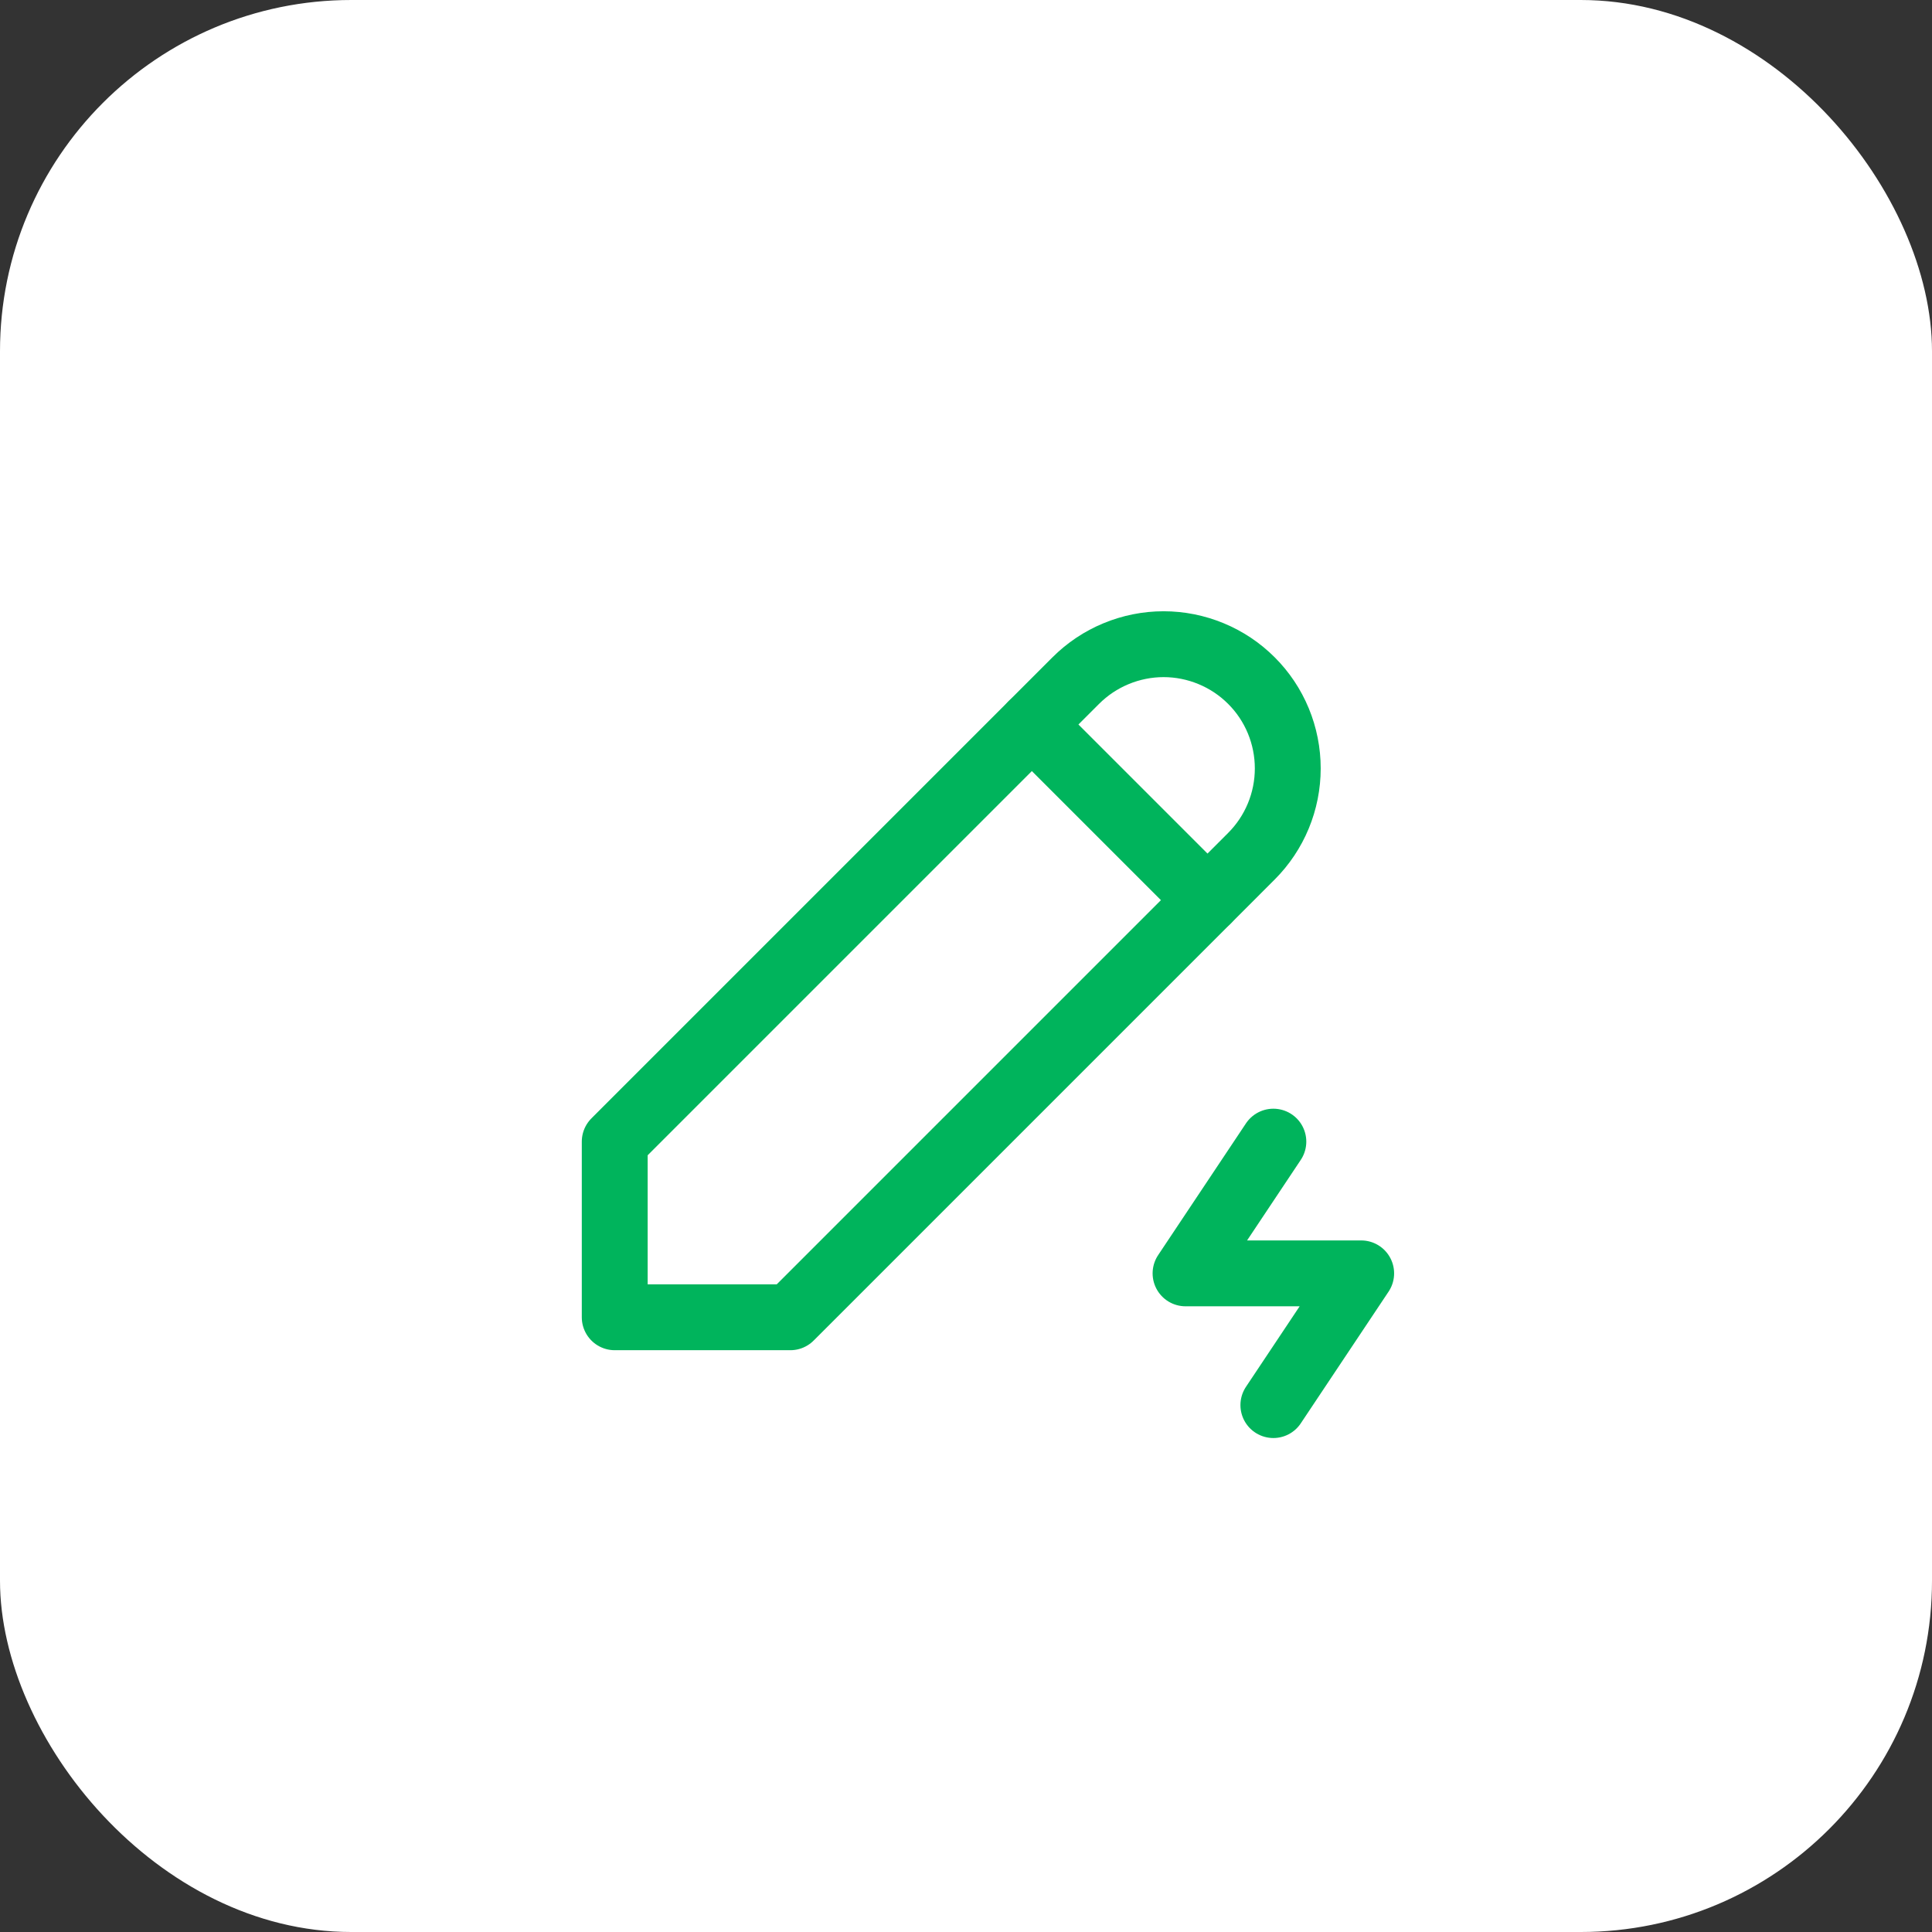
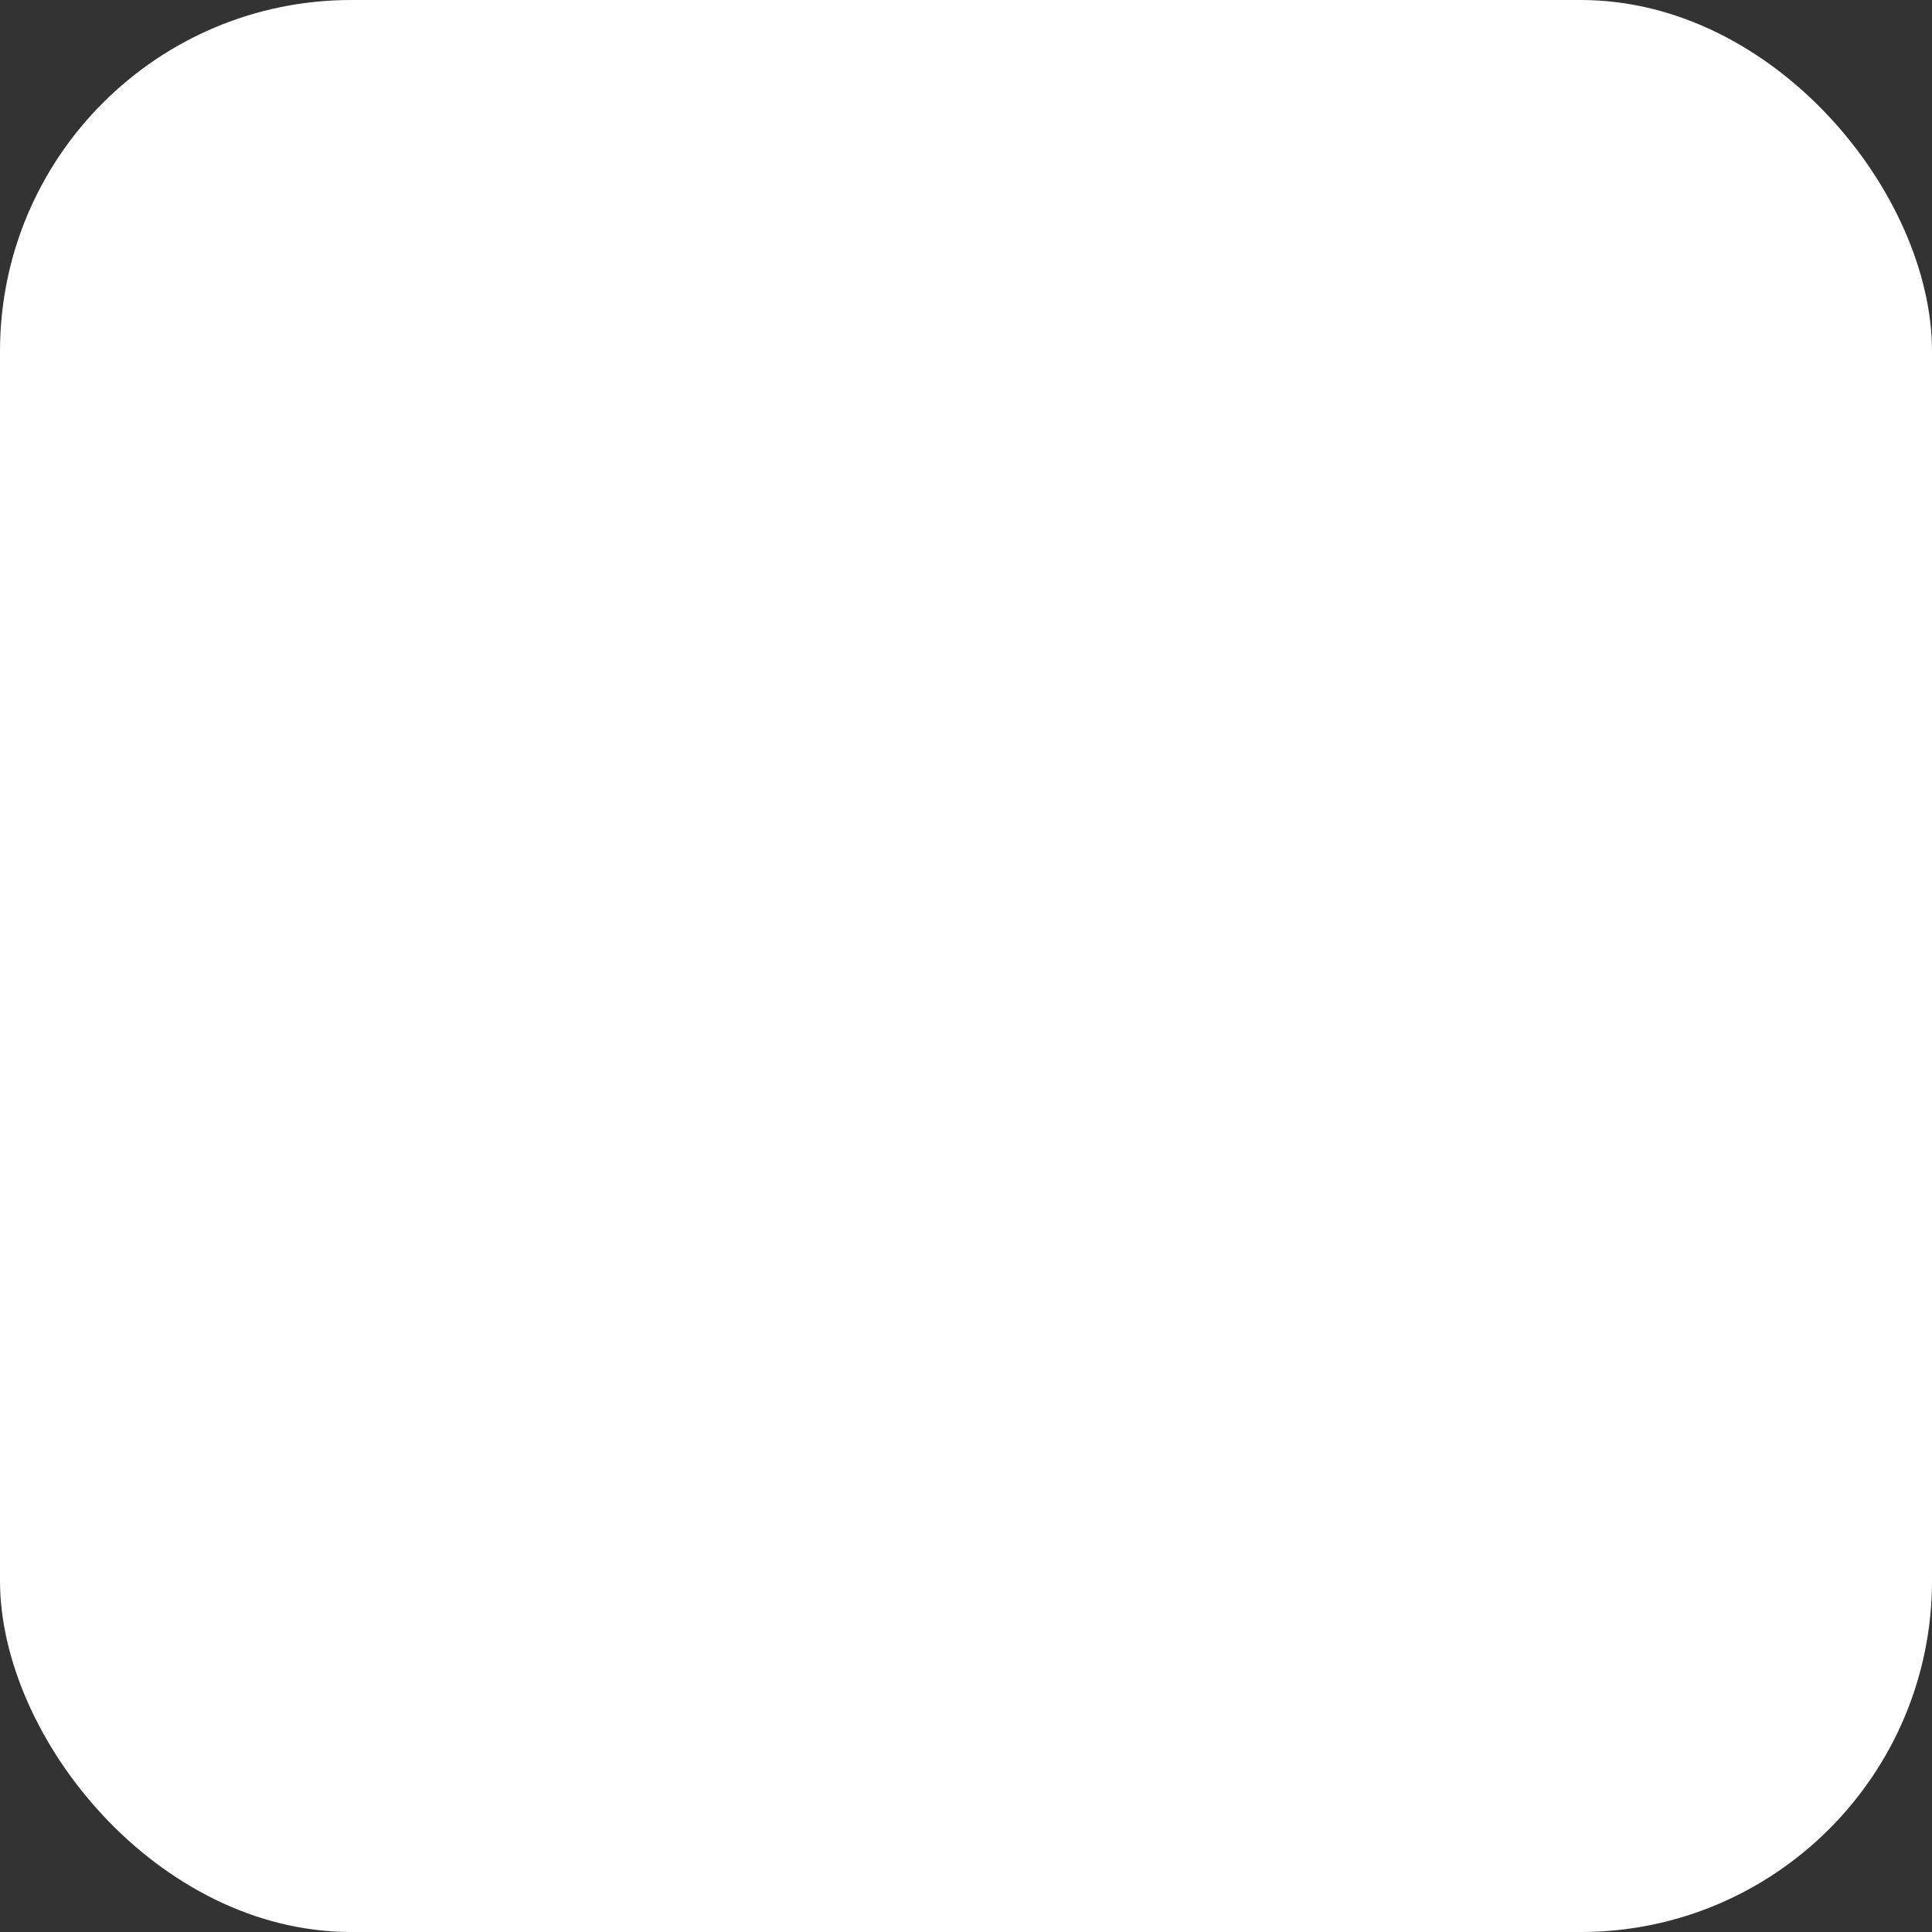
<svg xmlns="http://www.w3.org/2000/svg" width="44" height="44" viewBox="0 0 44 44" fill="none">
  <rect x="0" y="0" width="44" height="44" fill="#333333" stroke="none" />
  <rect width="44" height="44" rx="8" fill="white" />
  <g clip-path="url(#clip0_1411_2818)">
-     <path d="M14 30H18L28.5 19.5C28.763 19.237 28.971 18.925 29.113 18.582C29.255 18.239 29.328 17.871 29.328 17.5C29.328 17.128 29.255 16.761 29.113 16.417C28.971 16.074 28.763 15.762 28.5 15.5C28.237 15.237 27.926 15.029 27.582 14.887C27.239 14.745 26.871 14.671 26.5 14.671C26.129 14.671 25.761 14.745 25.418 14.887C25.074 15.029 24.763 15.237 24.5 15.5L14 26V30Z" stroke="#00B45C" stroke-width="1.5" stroke-linecap="round" stroke-linejoin="round" />
-     <path d="M23.5 16.5L27.5 20.5" stroke="#00B45C" stroke-width="1.5" stroke-linecap="round" stroke-linejoin="round" />
    <path d="M29 26L27 29H31L29 32" stroke="#00B45C" stroke-width="1.5" stroke-linecap="round" stroke-linejoin="round" />
  </g>
  <defs>
    <clipPath id="clip0_1411_2818">
-       <rect width="24" height="24" fill="white" transform="translate(10 10)" />
-     </clipPath>
+       </clipPath>
  </defs>
</svg>